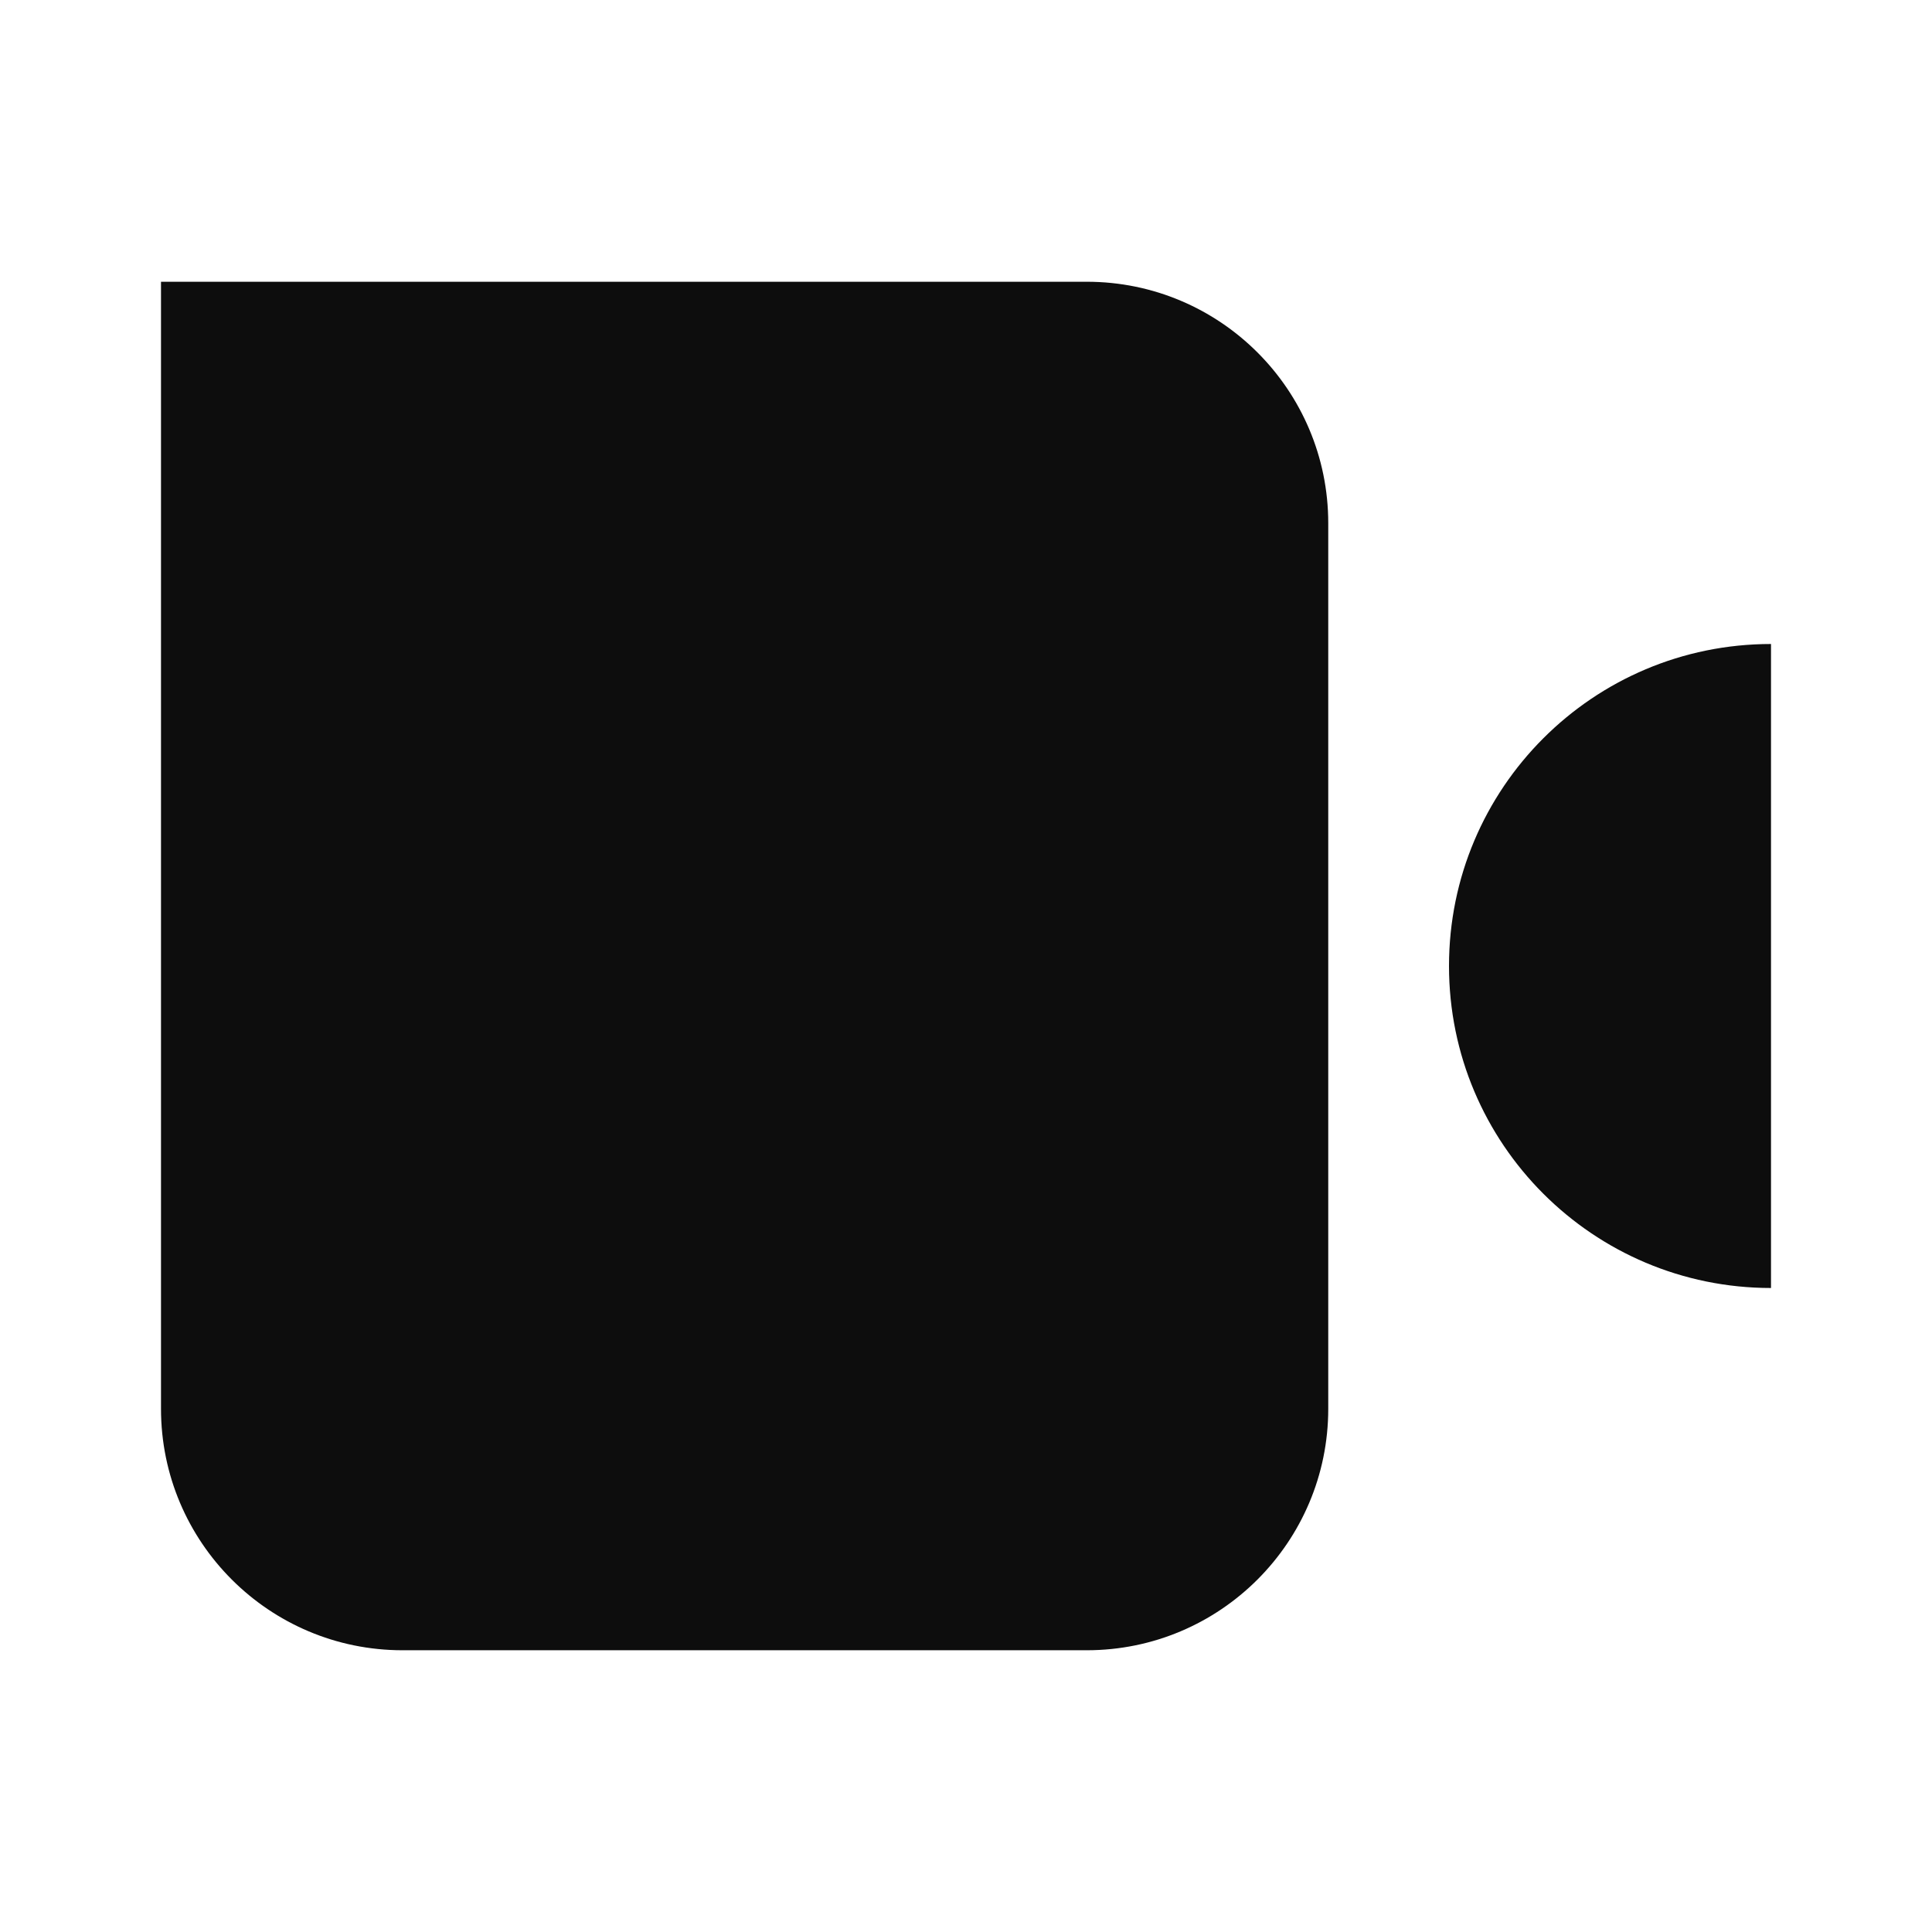
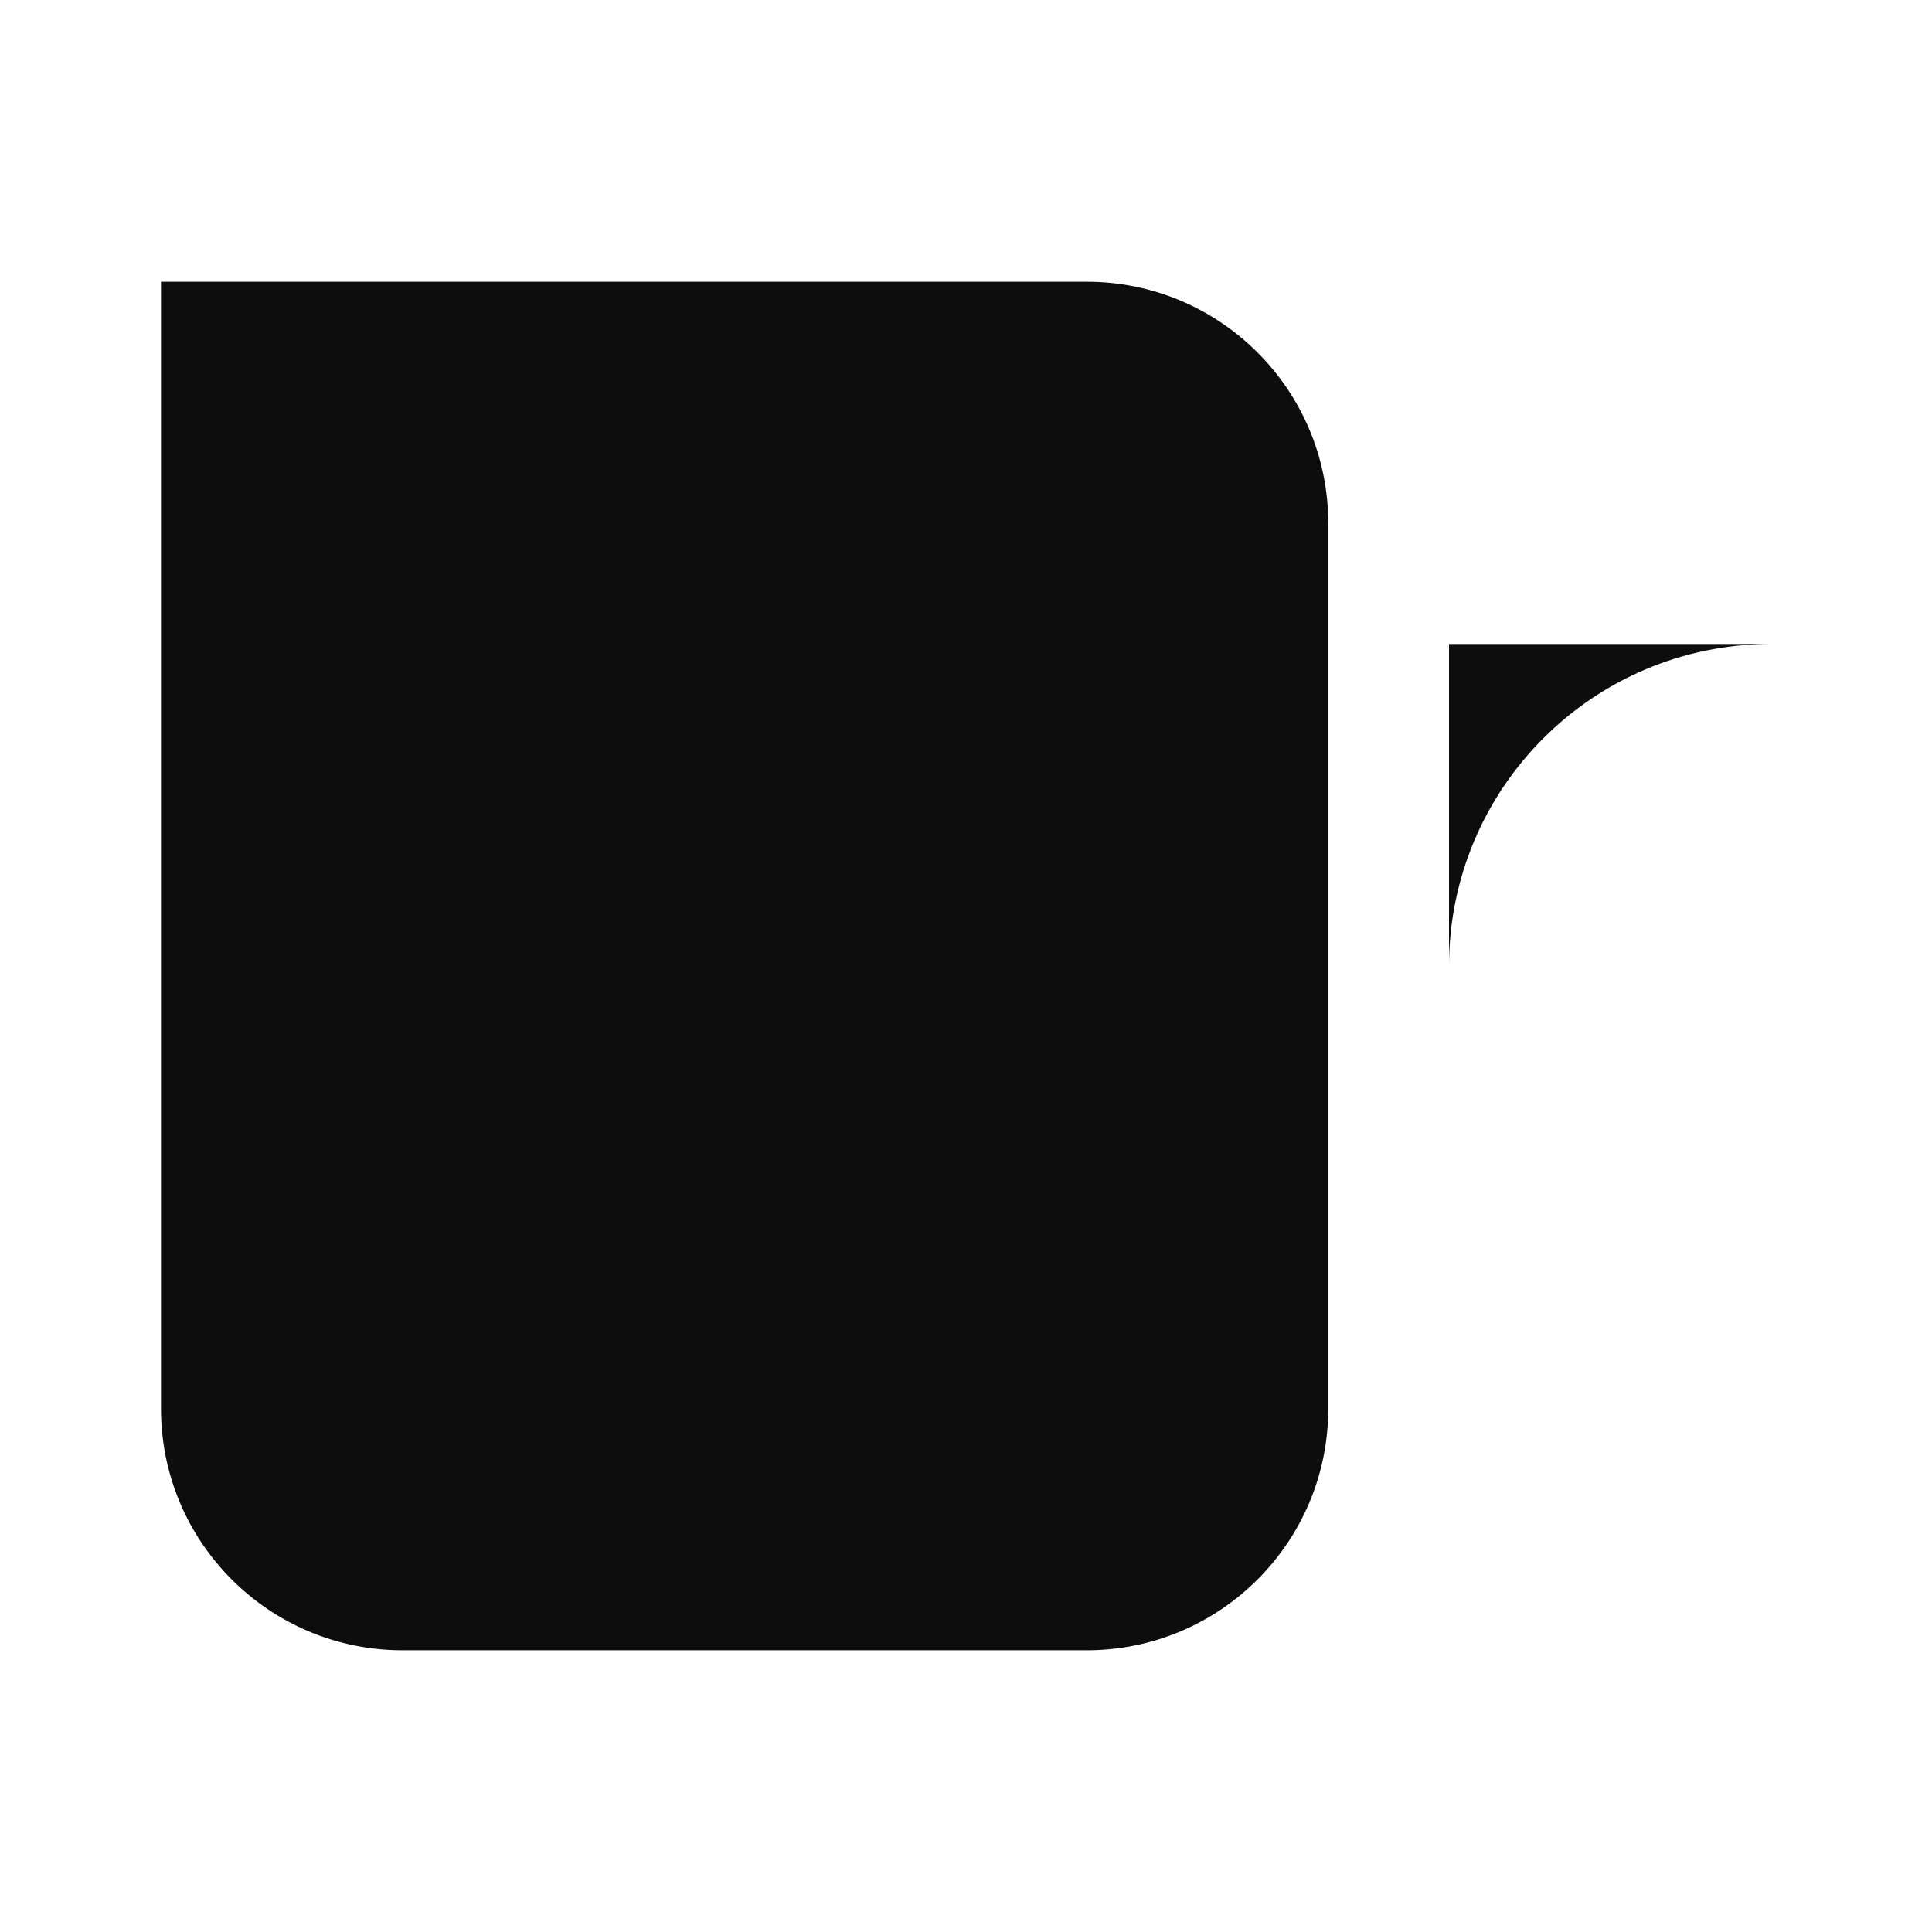
<svg xmlns="http://www.w3.org/2000/svg" width="36" height="36" viewBox="0 0 36 36" fill="none">
-   <path fill-rule="evenodd" clip-rule="evenodd" d="M20.25 30.75C22.735 30.75 24.75 28.735 24.75 26.25V9.75C24.75 7.265 22.735 5.25 20.25 5.25H3V26.25C3 28.735 5.015 30.75 7.5 30.75H20.25ZM33 12C29.686 12 27 14.686 27 18C27 21.314 29.686 24 33 24V12Z" fill="#0D0D0D" />
+   <path fill-rule="evenodd" clip-rule="evenodd" d="M20.25 30.75C22.735 30.75 24.75 28.735 24.75 26.25V9.75C24.75 7.265 22.735 5.25 20.25 5.25H3V26.25C3 28.735 5.015 30.75 7.5 30.75H20.25ZM33 12C29.686 12 27 14.686 27 18V12Z" fill="#0D0D0D" />
</svg>